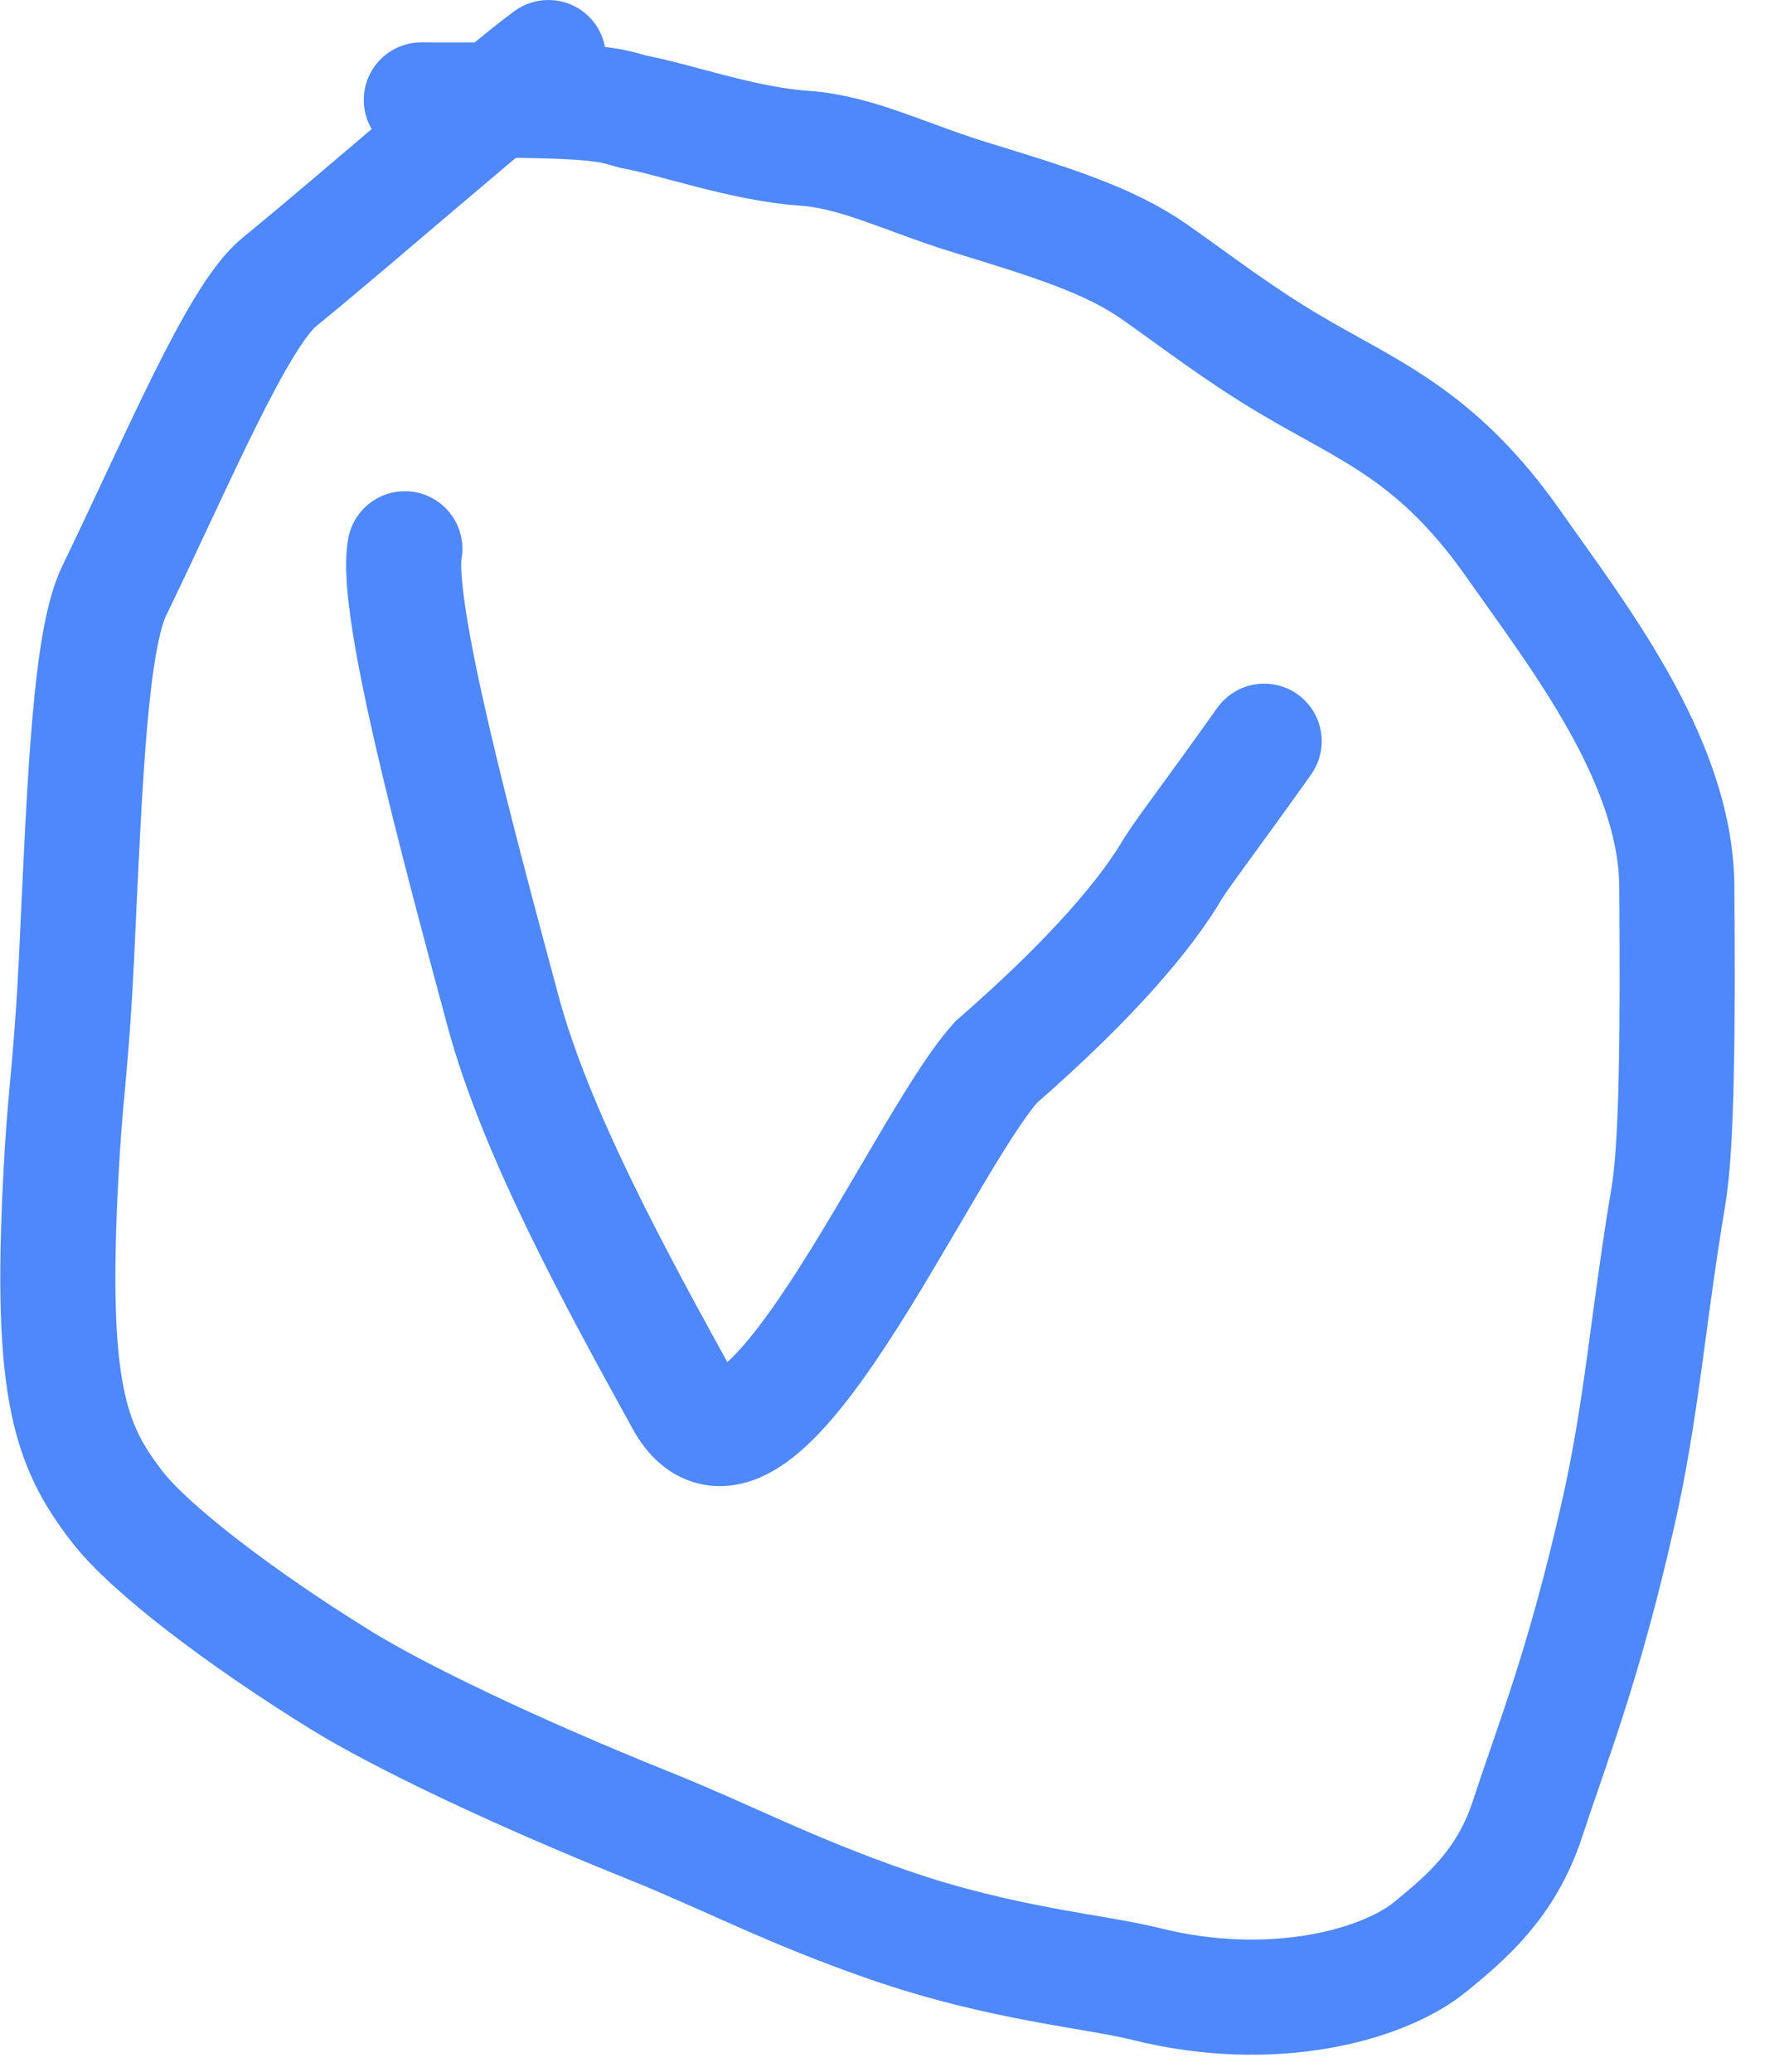
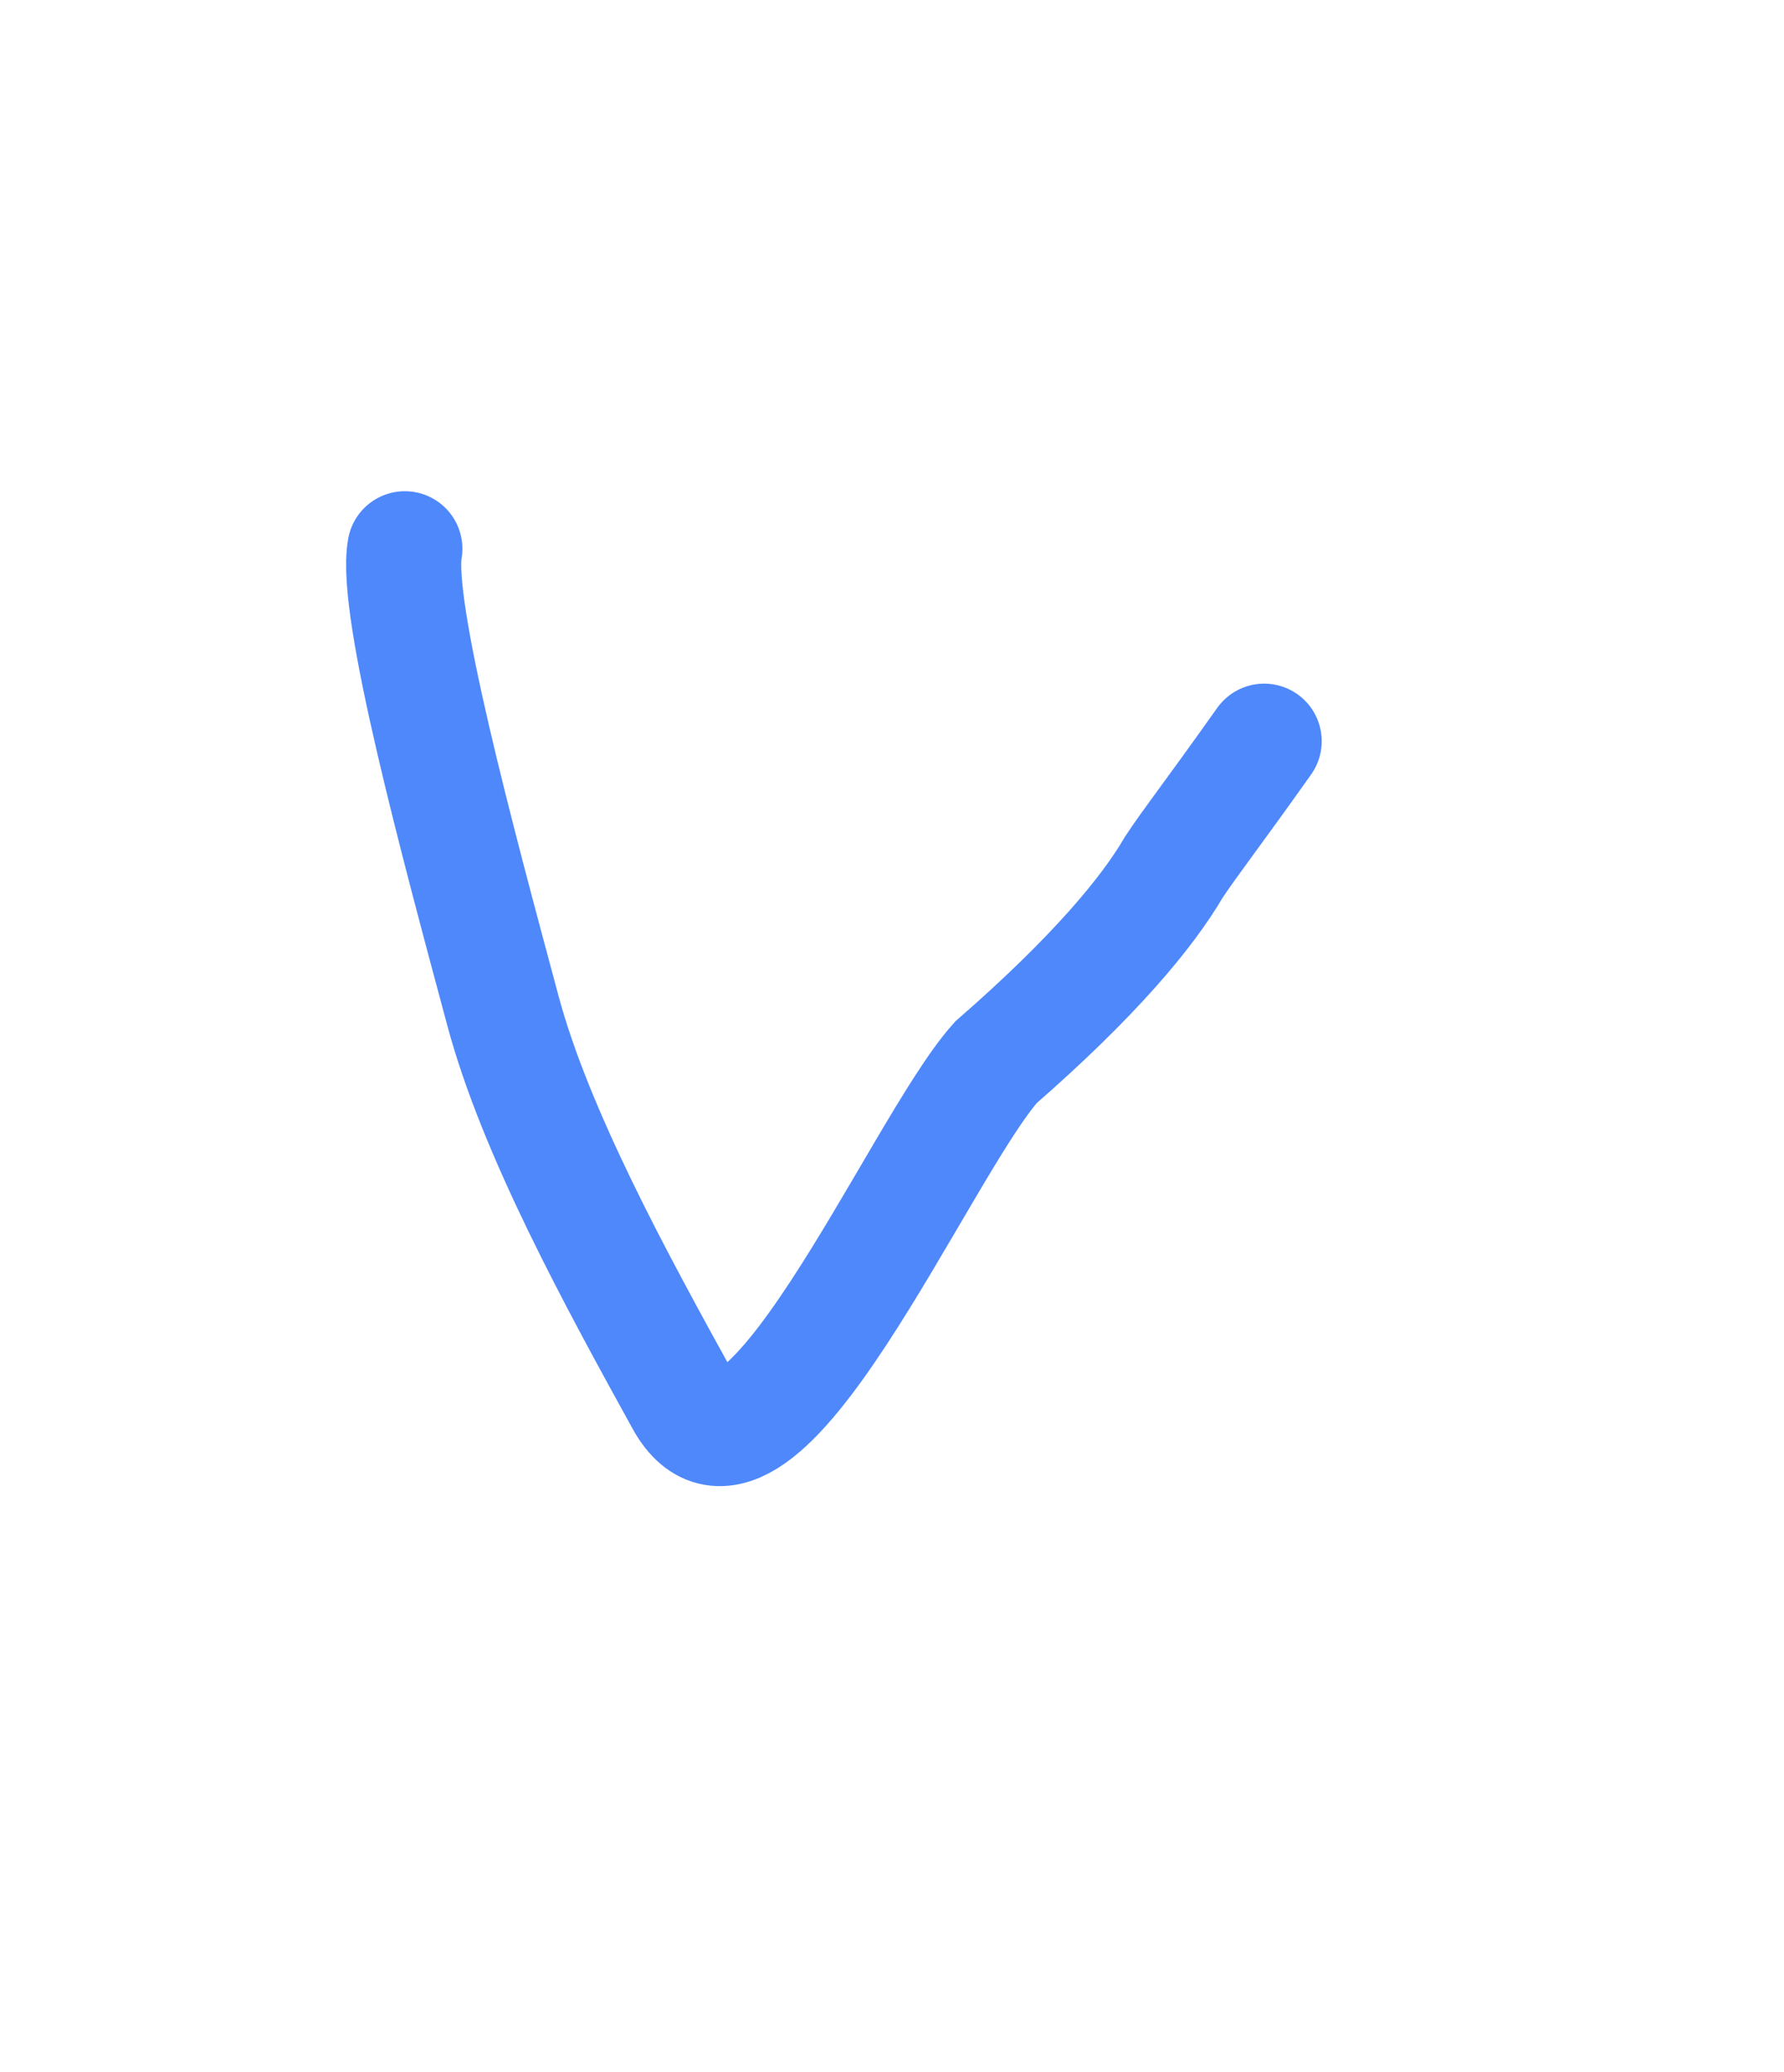
<svg xmlns="http://www.w3.org/2000/svg" width="31" height="36" viewBox="0 0 31 36" fill="none">
  <path d="M7.035 9.534C6.85 10.548 7.948 14.616 8.739 17.559C9.31 19.687 10.713 22.244 11.87 24.342C13.141 26.645 15.973 19.943 17.307 18.455C19.014 16.967 19.938 15.853 20.397 15.066C20.673 14.646 21.038 14.187 21.967 12.877" stroke="#4E88FB" stroke-width="2" stroke-linecap="round" />
-   <path d="M9.53 1C8.798 1.526 6.193 3.809 4.85 4.903C4.129 5.49 3.077 8.012 1.988 10.256C1.566 11.125 1.475 13.535 1.332 16.599C1.253 18.288 1.147 18.949 1.086 19.944C0.83 24.093 1.188 25.081 2.043 26.185C2.596 26.899 4.161 28.101 5.925 29.191C6.914 29.802 8.901 30.763 11.292 31.723C12.616 32.255 13.733 32.851 15.445 33.443C17.42 34.125 19.012 34.243 19.909 34.467C22.107 35.018 24.039 34.492 24.861 33.817C25.467 33.32 26.169 32.735 26.539 31.612C27.004 30.198 27.518 28.937 28.113 26.321C28.535 24.463 28.625 22.966 28.992 20.779C29.139 19.902 29.157 17.945 29.137 15.391C29.119 13.204 27.408 11.03 26.299 9.45C24.957 7.538 23.764 7.136 22.395 6.319C21.478 5.772 20.82 5.254 20.061 4.723C19.281 4.176 18.283 3.866 16.875 3.434C15.743 3.088 14.89 2.636 13.97 2.575C12.914 2.503 11.701 2.065 11.004 1.941C10.84 1.9 10.678 1.819 10.068 1.778C9.458 1.736 8.406 1.736 7.321 1.736" stroke="#4E88FB" stroke-width="2" stroke-linecap="round" />
</svg>